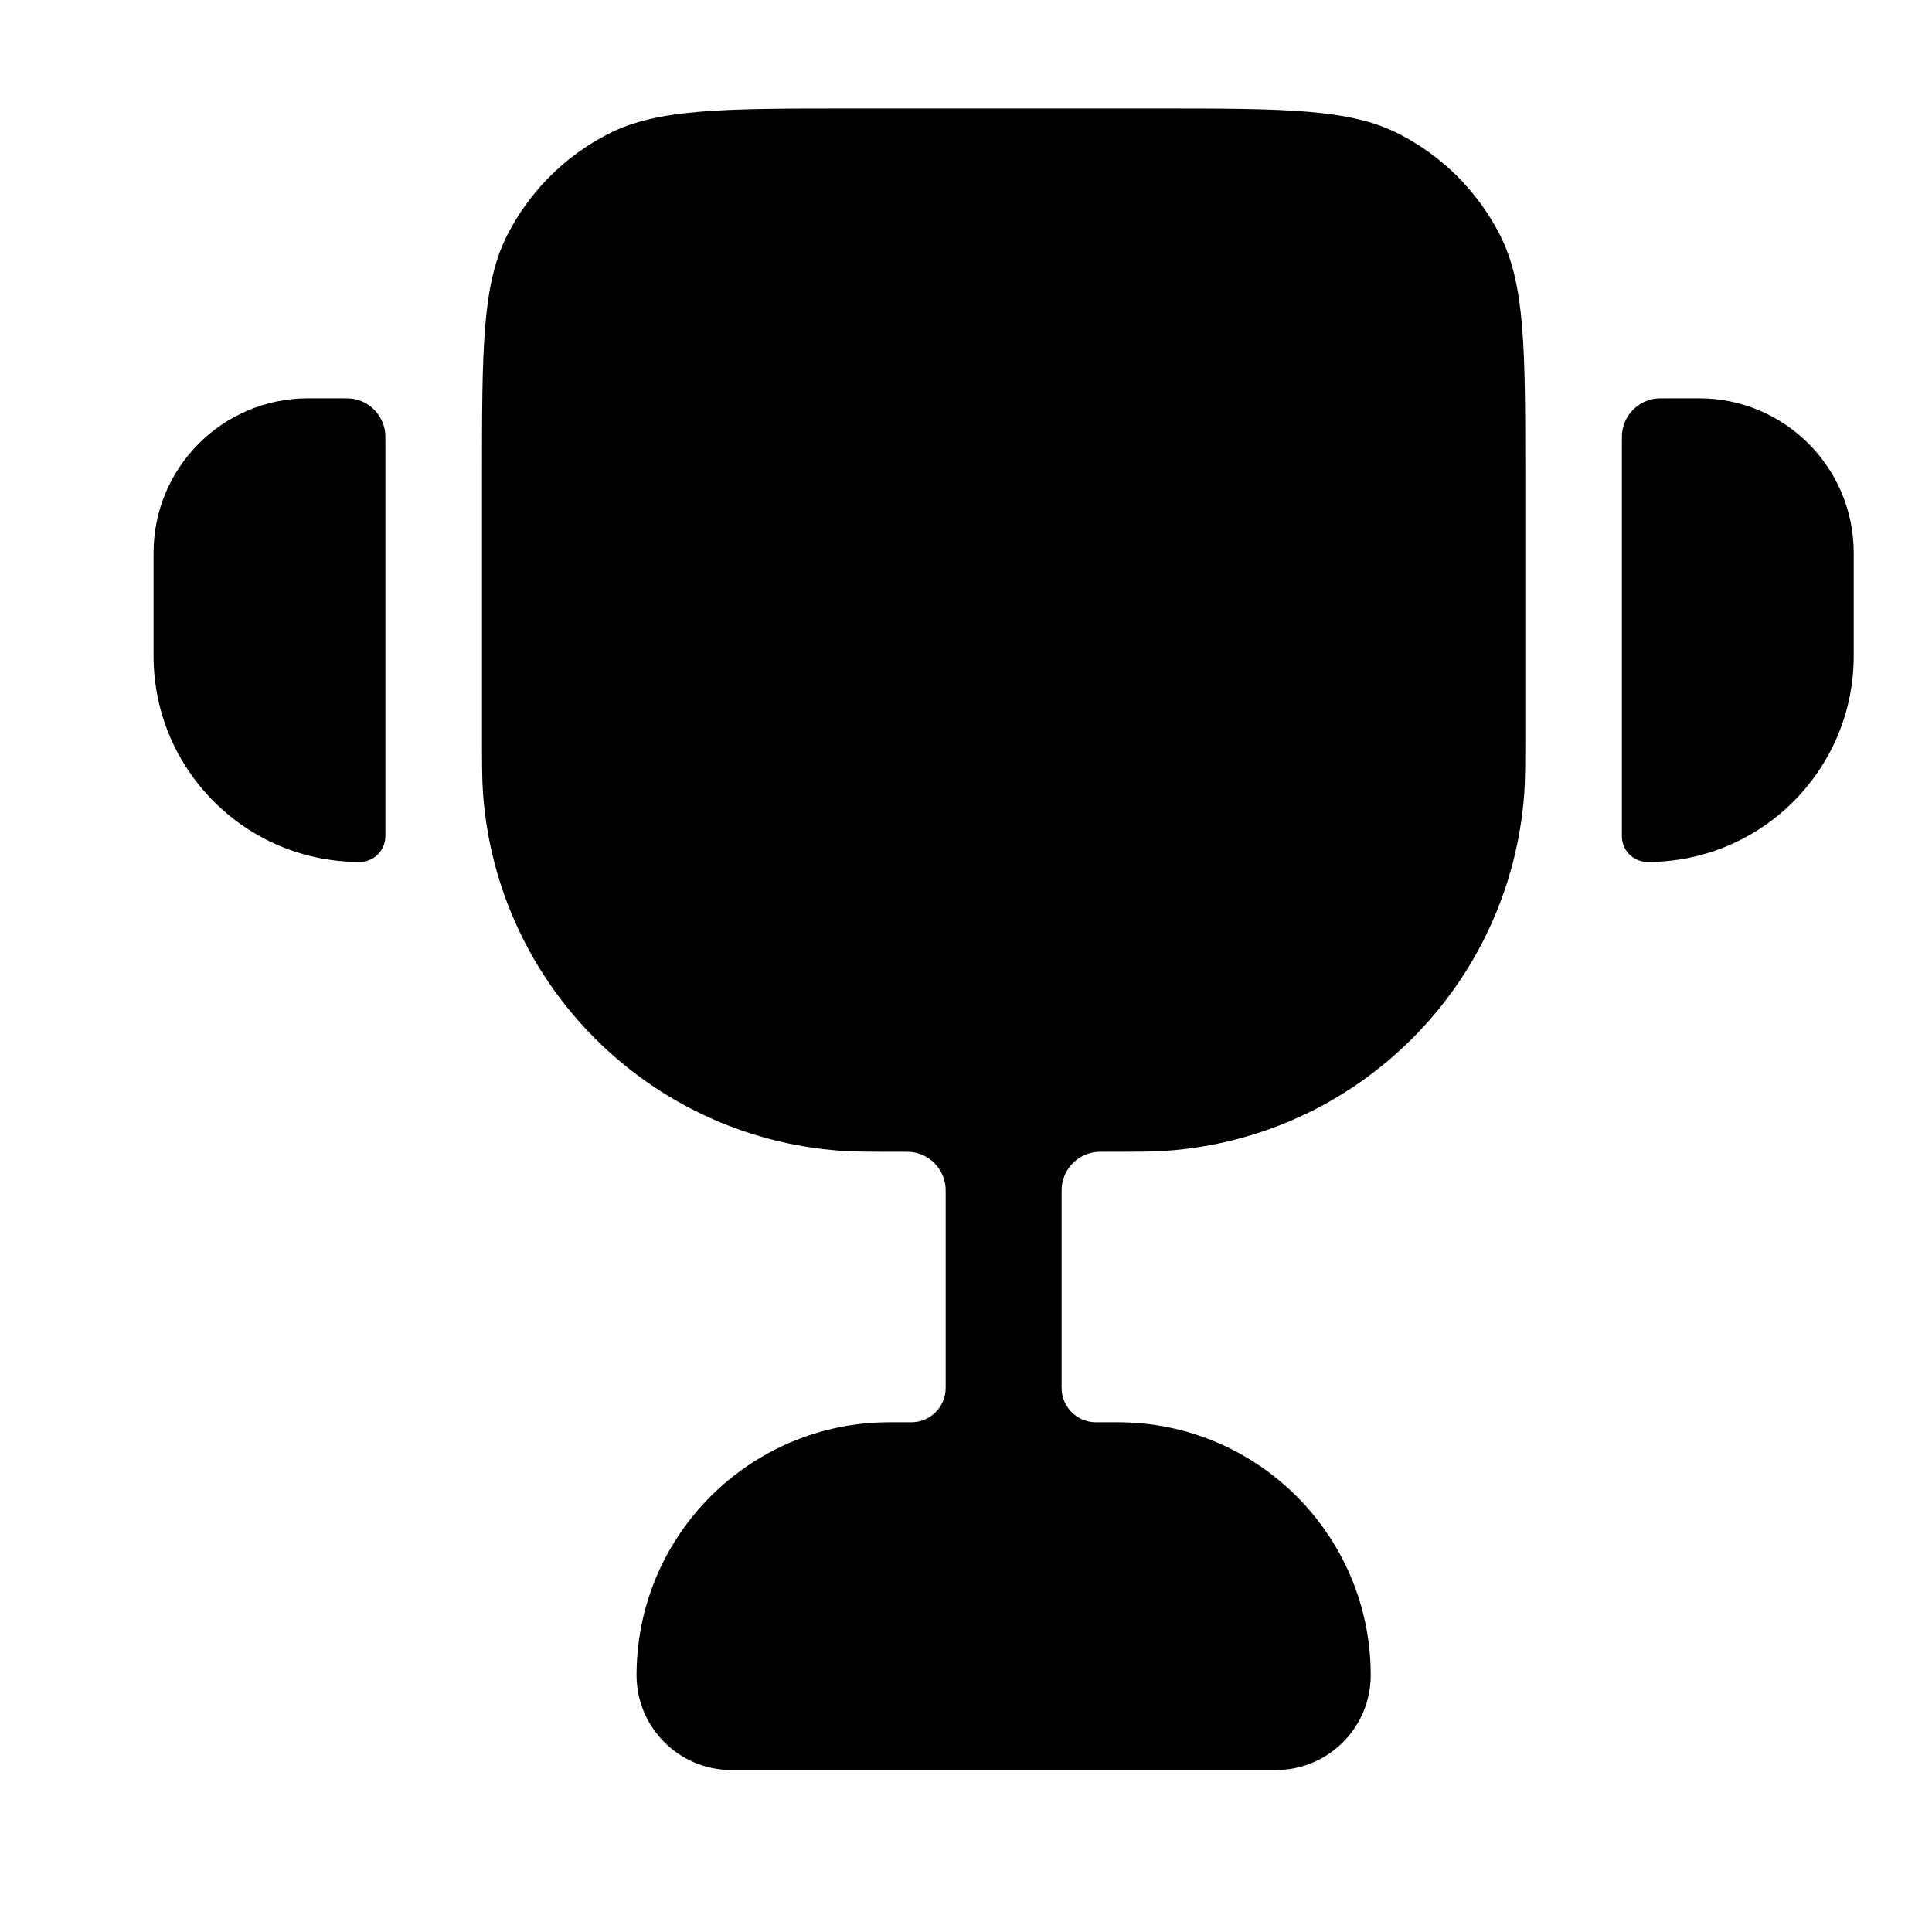
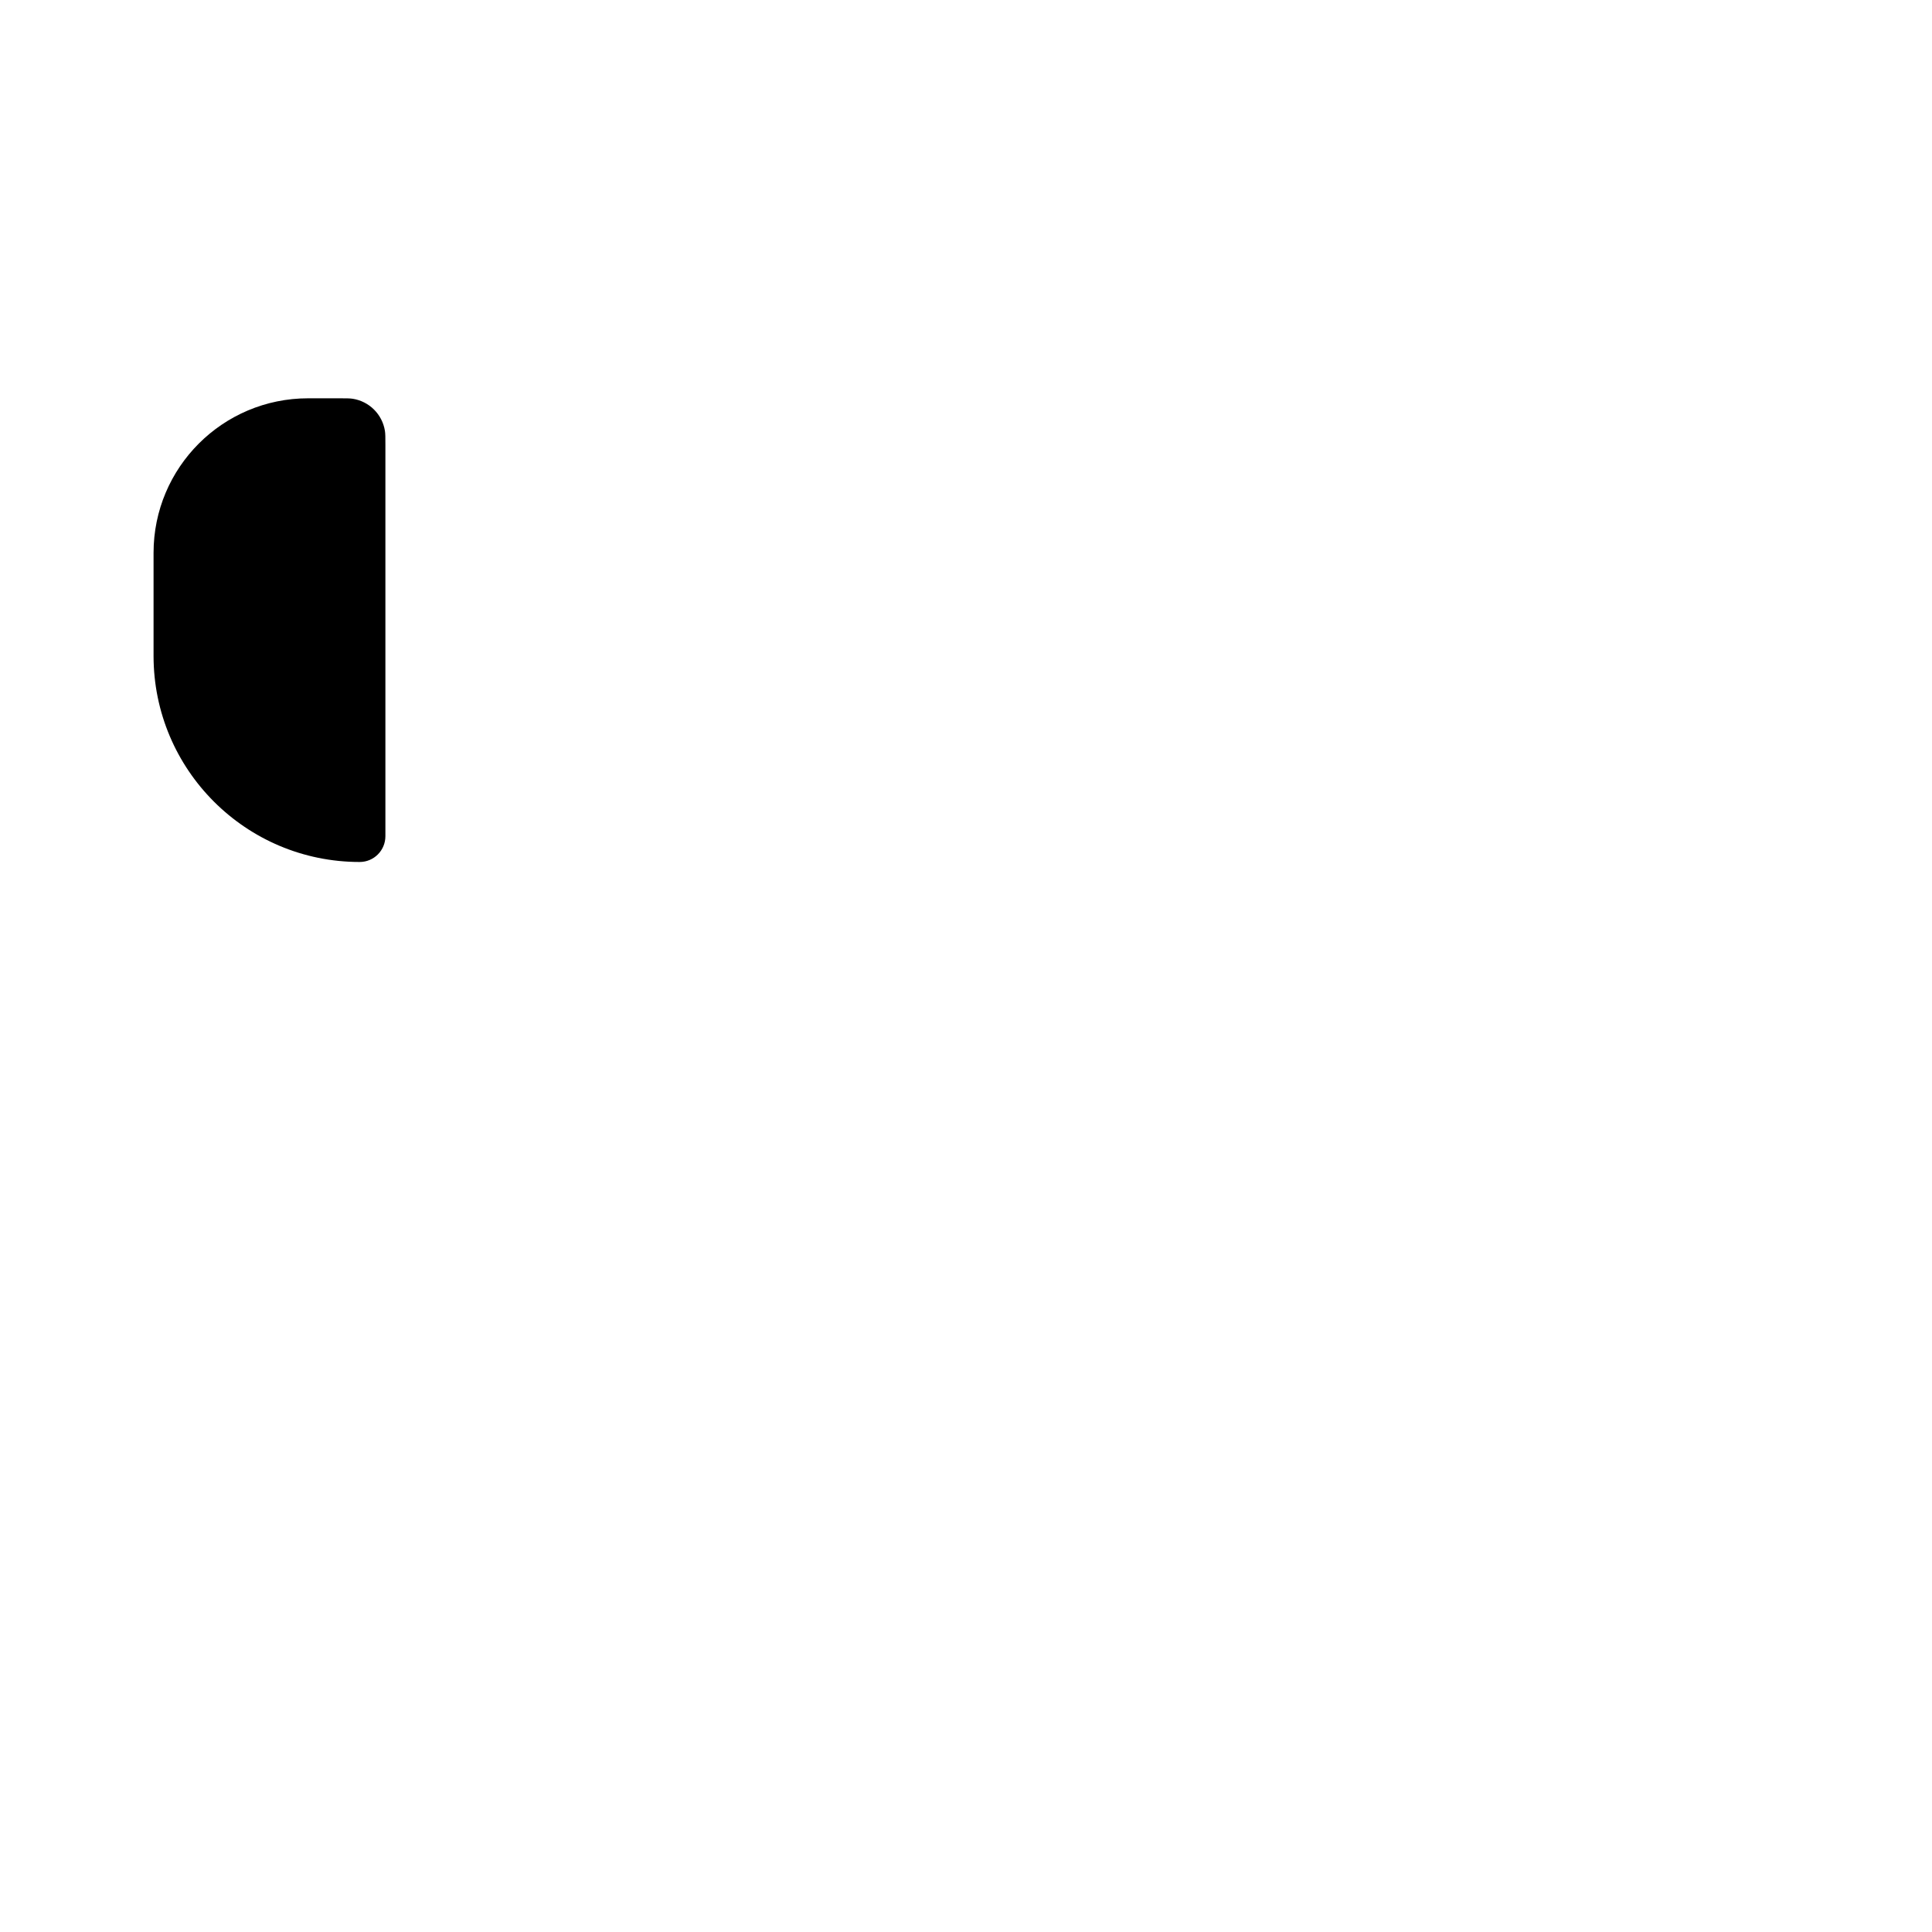
<svg xmlns="http://www.w3.org/2000/svg" width="25" height="25" viewBox="0 0 25 25" fill="none">
-   <path d="M11.037 1.404C9.357 1.404 8.517 1.404 7.875 1.731C7.311 2.018 6.852 2.477 6.564 3.042C6.237 3.684 6.237 4.524 6.237 6.204V9.449C6.237 9.871 6.237 10.082 6.25 10.261C6.427 12.741 8.4 14.714 10.88 14.891C11.059 14.904 11.27 14.904 11.692 14.904C11.734 14.904 11.755 14.904 11.773 14.905C12.021 14.923 12.218 15.12 12.236 15.368C12.237 15.386 12.237 15.407 12.237 15.449V17.959C12.237 18.205 12.038 18.404 11.793 18.404H11.51C9.702 18.404 8.237 19.869 8.237 21.677C8.237 22.354 8.787 22.904 9.464 22.904H16.51C17.188 22.904 17.737 22.354 17.737 21.677C17.737 19.869 16.272 18.404 14.464 18.404H14.181C13.936 18.404 13.737 18.205 13.737 17.959V15.449C13.737 15.407 13.737 15.386 13.738 15.368C13.756 15.12 13.953 14.923 14.201 14.905C14.219 14.904 14.24 14.904 14.283 14.904C14.705 14.904 14.916 14.904 15.094 14.891C17.574 14.714 19.547 12.741 19.724 10.261C19.737 10.082 19.737 9.871 19.737 9.449V6.204C19.737 4.524 19.737 3.684 19.41 3.042C19.122 2.477 18.663 2.018 18.099 1.731C17.457 1.404 16.617 1.404 14.937 1.404H11.037Z" fill="currentColor" />
  <path d="M4.987 5.754C4.987 5.661 4.987 5.615 4.981 5.576C4.947 5.362 4.779 5.194 4.565 5.16C4.526 5.154 4.48 5.154 4.387 5.154H3.987C2.882 5.154 1.987 6.049 1.987 7.154V8.487C1.987 9.96 3.181 11.154 4.654 11.154C4.838 11.154 4.987 11.005 4.987 10.82V5.754Z" fill="currentColor" />
-   <path d="M20.987 5.754C20.987 5.661 20.987 5.615 20.993 5.576C21.027 5.362 21.195 5.194 21.409 5.16C21.448 5.154 21.494 5.154 21.587 5.154H21.987C23.092 5.154 23.987 6.049 23.987 7.154V8.487C23.987 9.96 22.793 11.154 21.32 11.154C21.136 11.154 20.987 11.005 20.987 10.82V5.754Z" fill="currentColor" />
</svg>